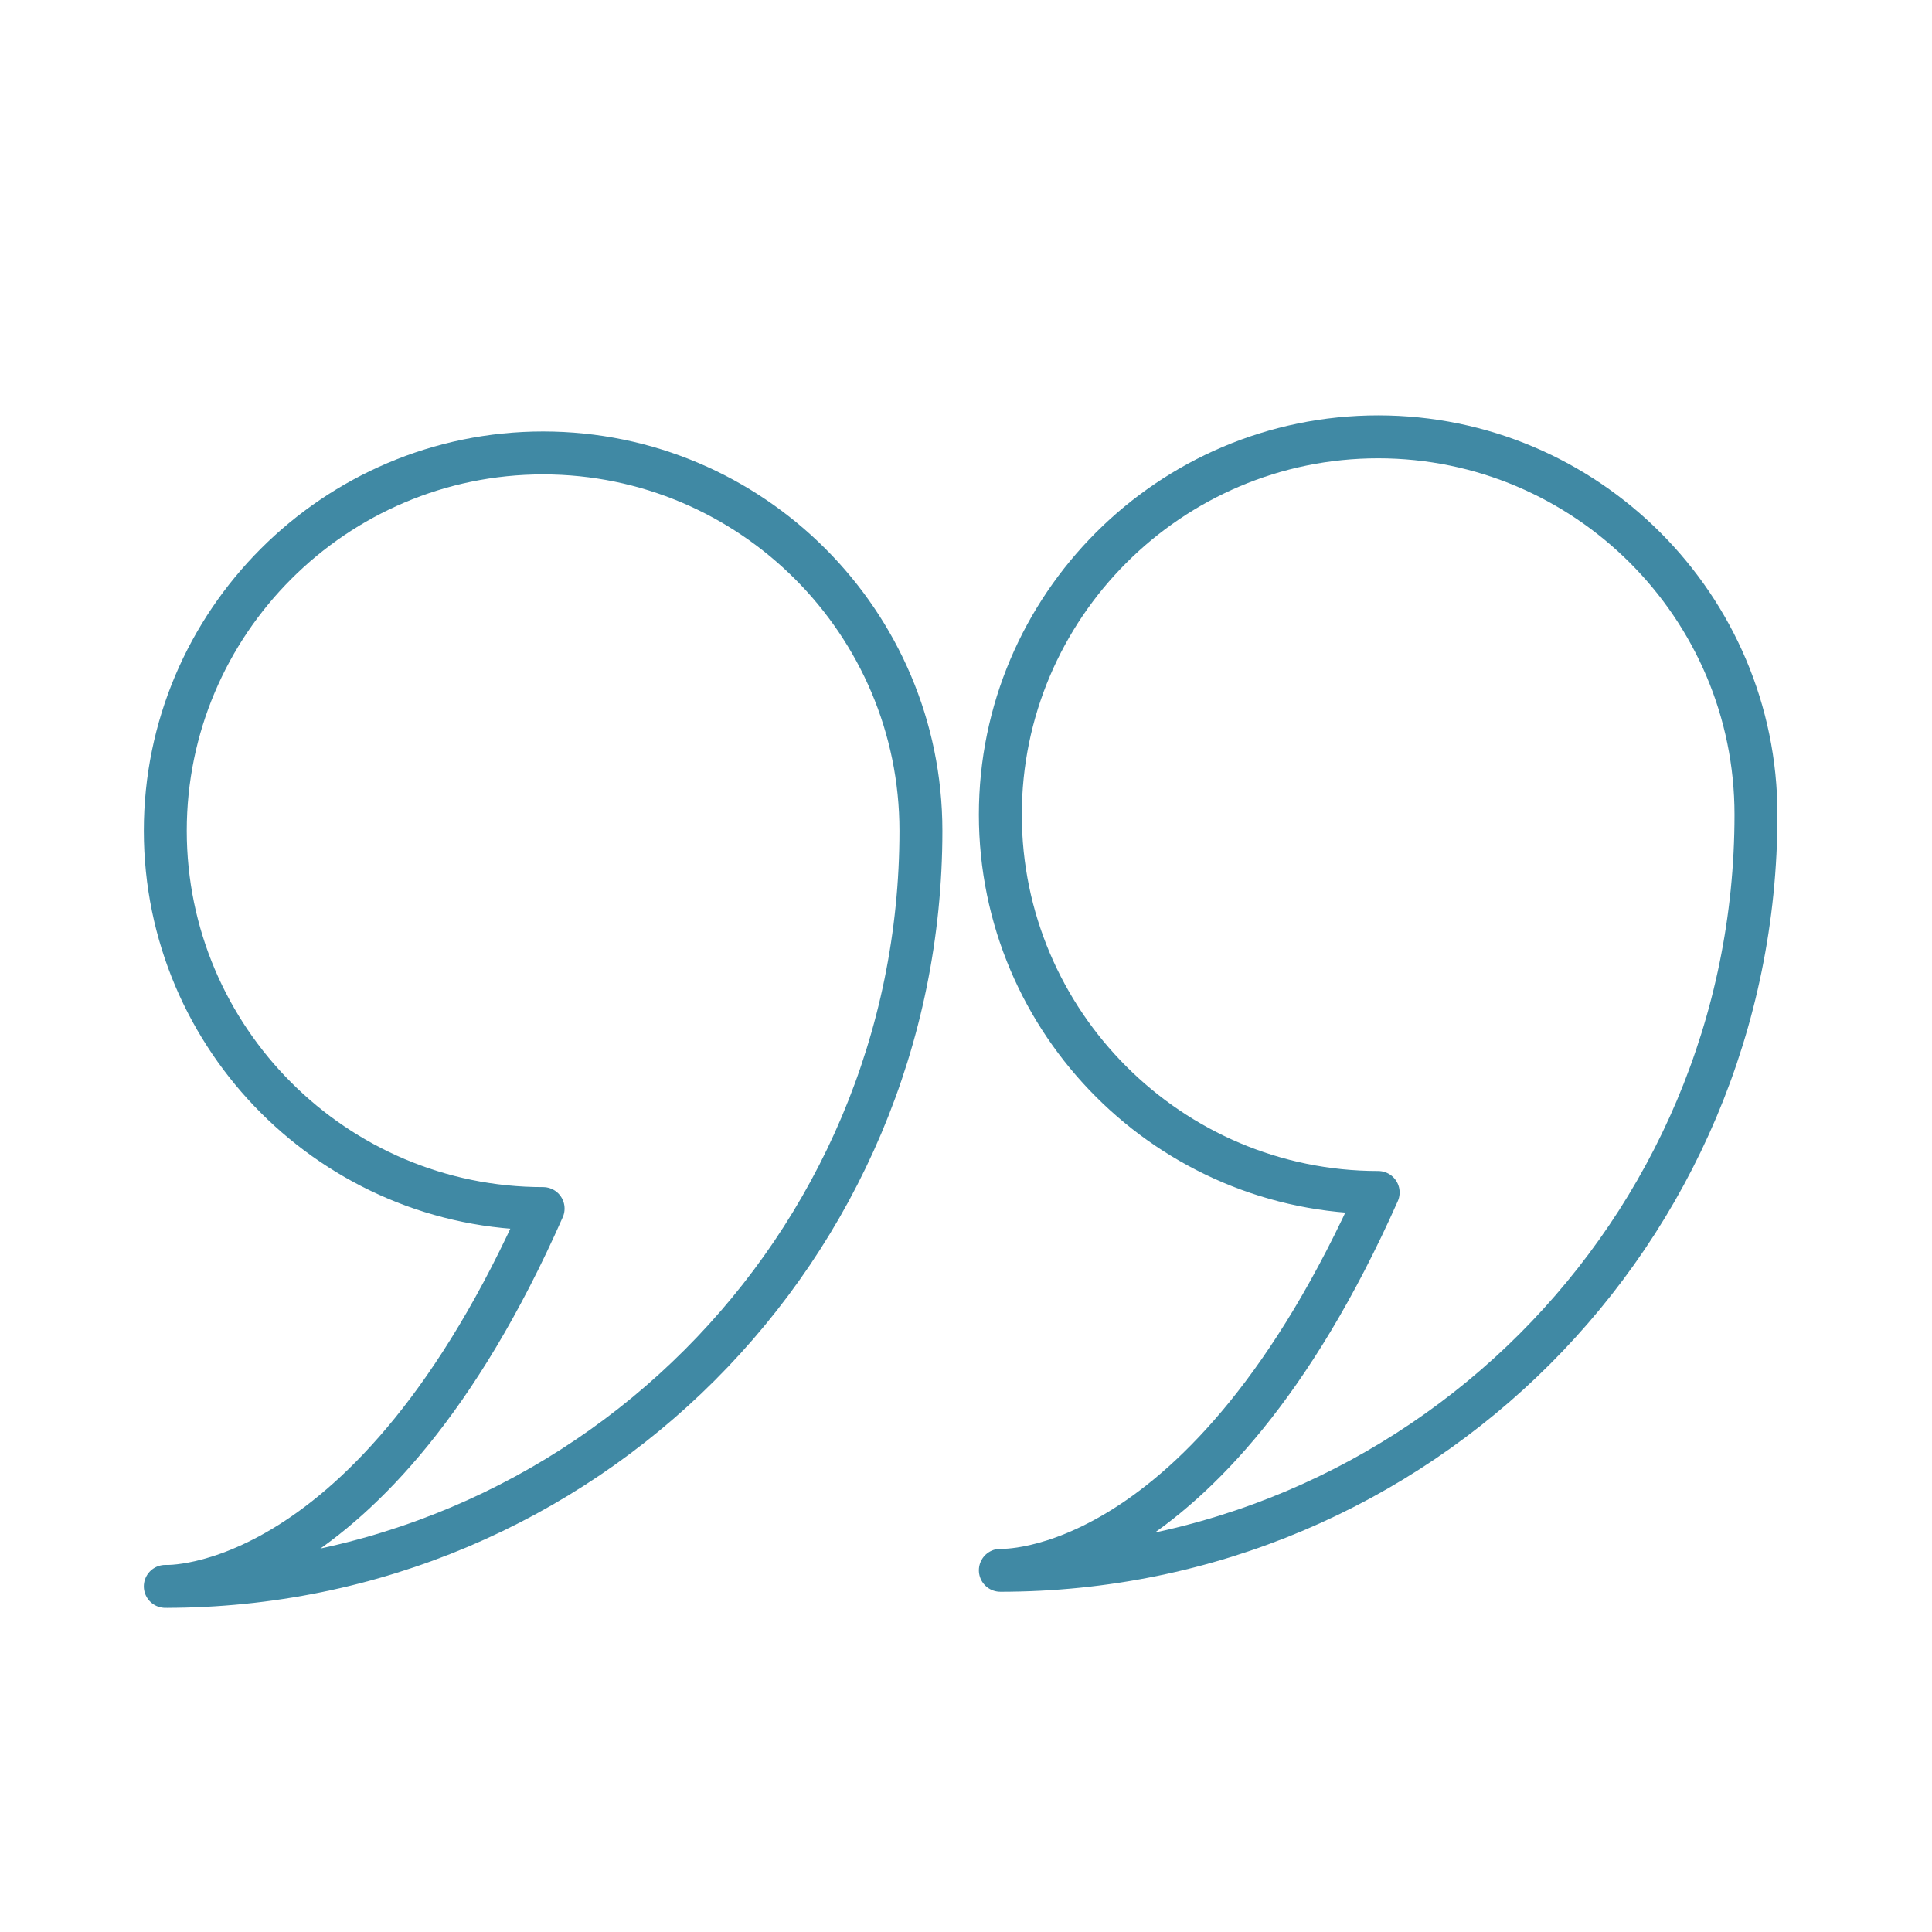
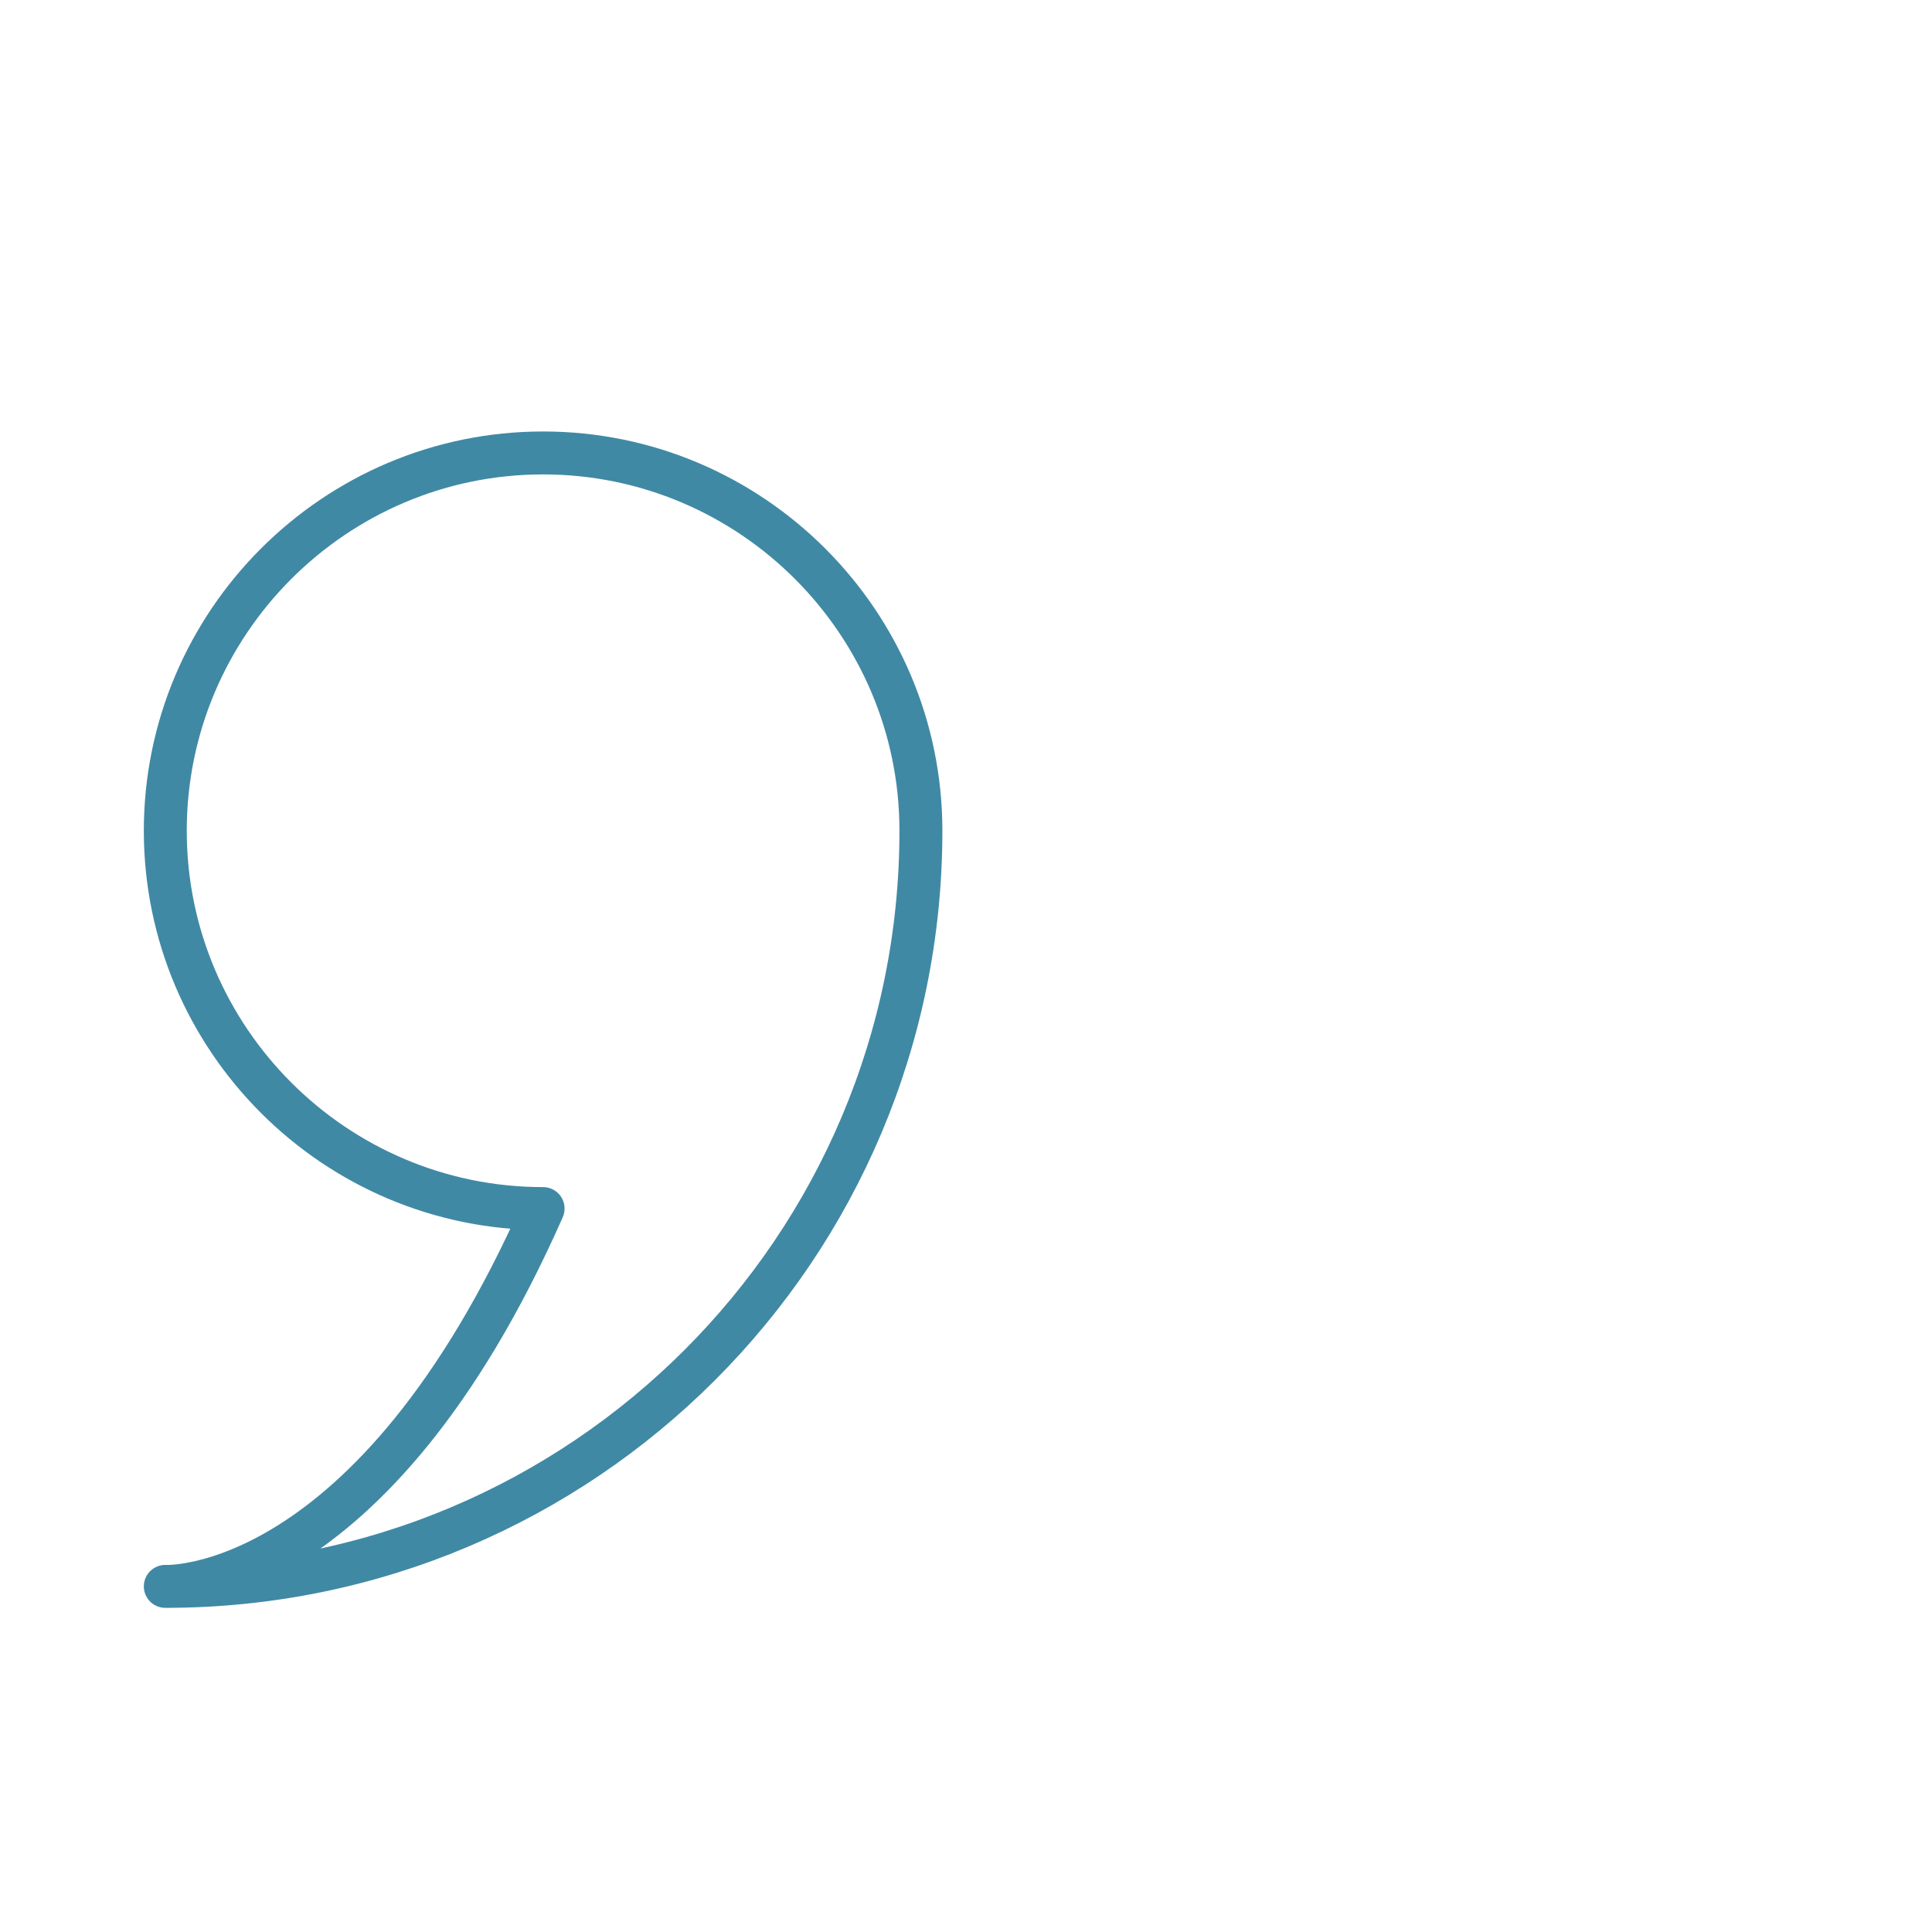
<svg xmlns="http://www.w3.org/2000/svg" version="1.1" id="Layer_2_1_" x="0px" y="0px" viewBox="0 0 180 180" style="enable-background:new 0 0 180 180;" xml:space="preserve">
  <style type="text/css">
	.st0{fill:none;stroke:#4089A4;stroke-width:4;stroke-linecap:round;stroke-linejoin:round;}
</style>
  <title>DeBretts</title>
  <g>
-     <path class="st0" d="M50.6,112.6c-19.4,0-35.2-15.8-35.2-35.2c0-19.4,15.8-35.2,35.2-35.2S85.8,58,85.8,77.4   c0,38.9-31.5,70.4-70.4,70.4c0,0,0,0,0,0C15.4,147.8,34.6,148.8,50.6,112.6" />
-     <path class="st0" d="M128.4,111.1c-19.4,0-35.2-15.8-35.2-35.2s15.8-35.2,35.2-35.2c19.4,0,35.2,15.8,35.2,35.2v0   c0,38.9-31.5,70.4-70.4,70.4l0,0C93.2,146.3,112.3,147.3,128.4,111.1" />
+     <path class="st0" d="M50.6,112.6c-19.4,0-35.2-15.8-35.2-35.2c0-19.4,15.8-35.2,35.2-35.2S85.8,58,85.8,77.4   c0,38.9-31.5,70.4-70.4,70.4C15.4,147.8,34.6,148.8,50.6,112.6" />
  </g>
</svg>